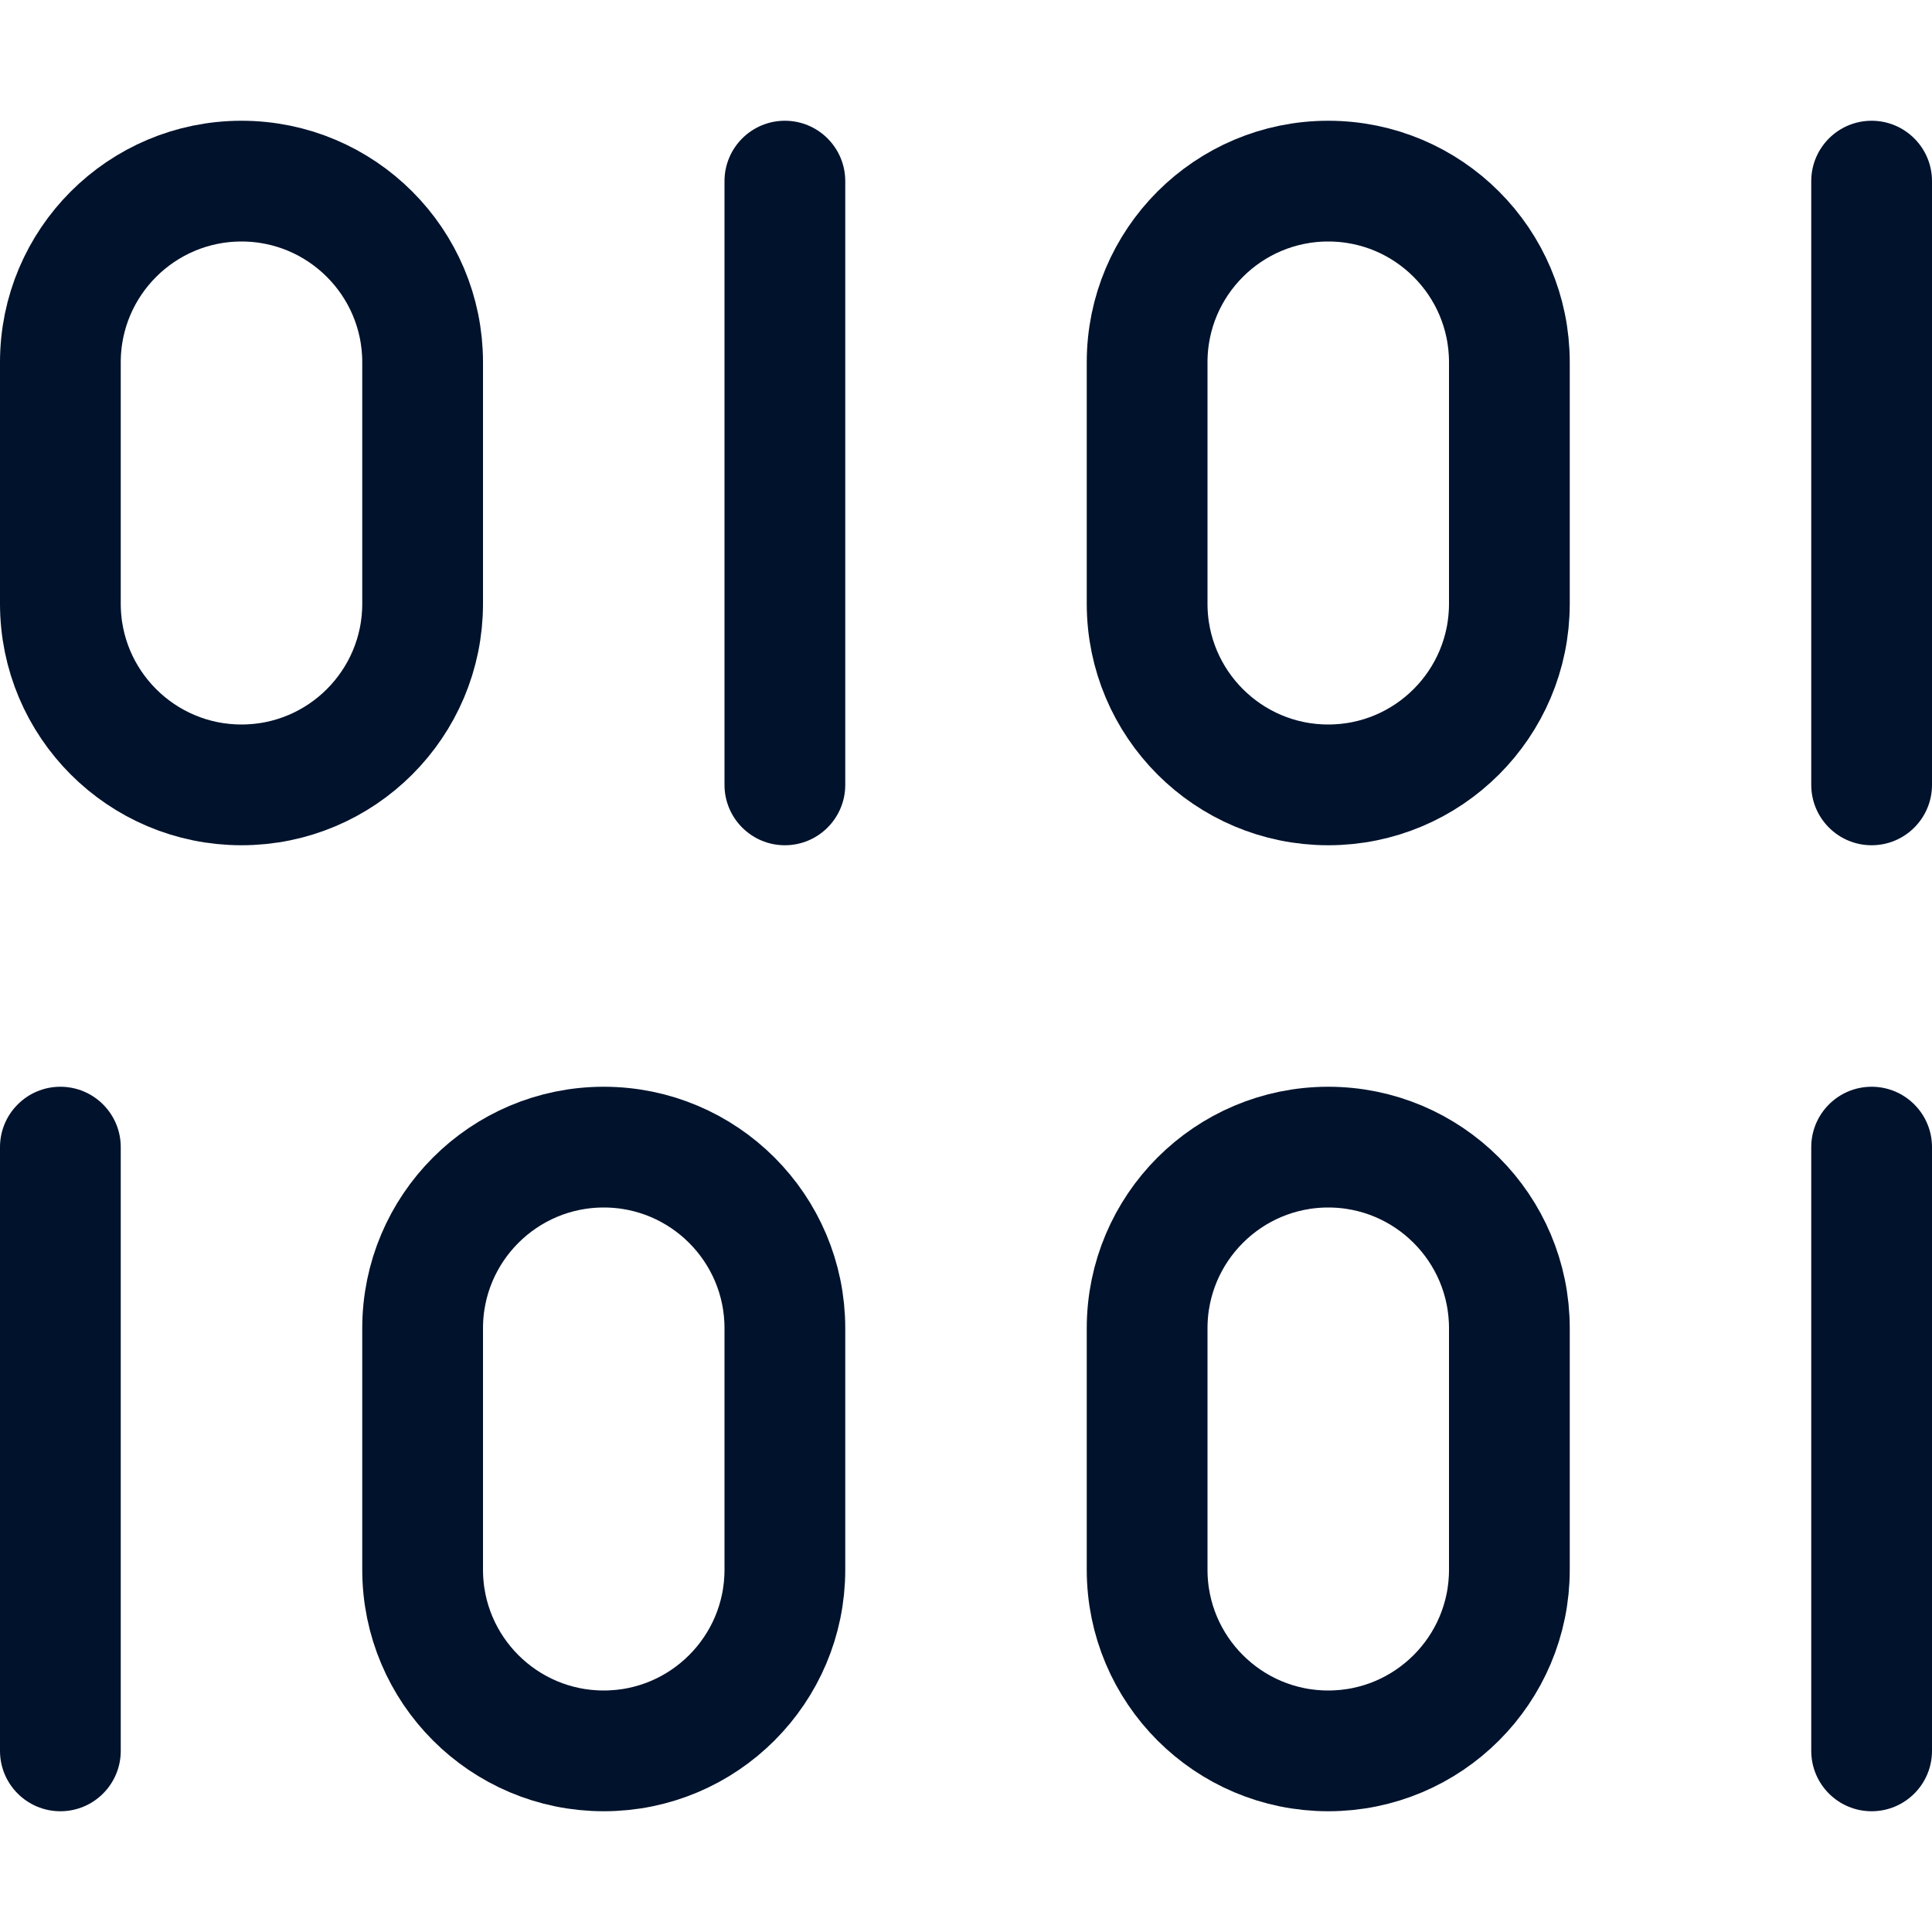
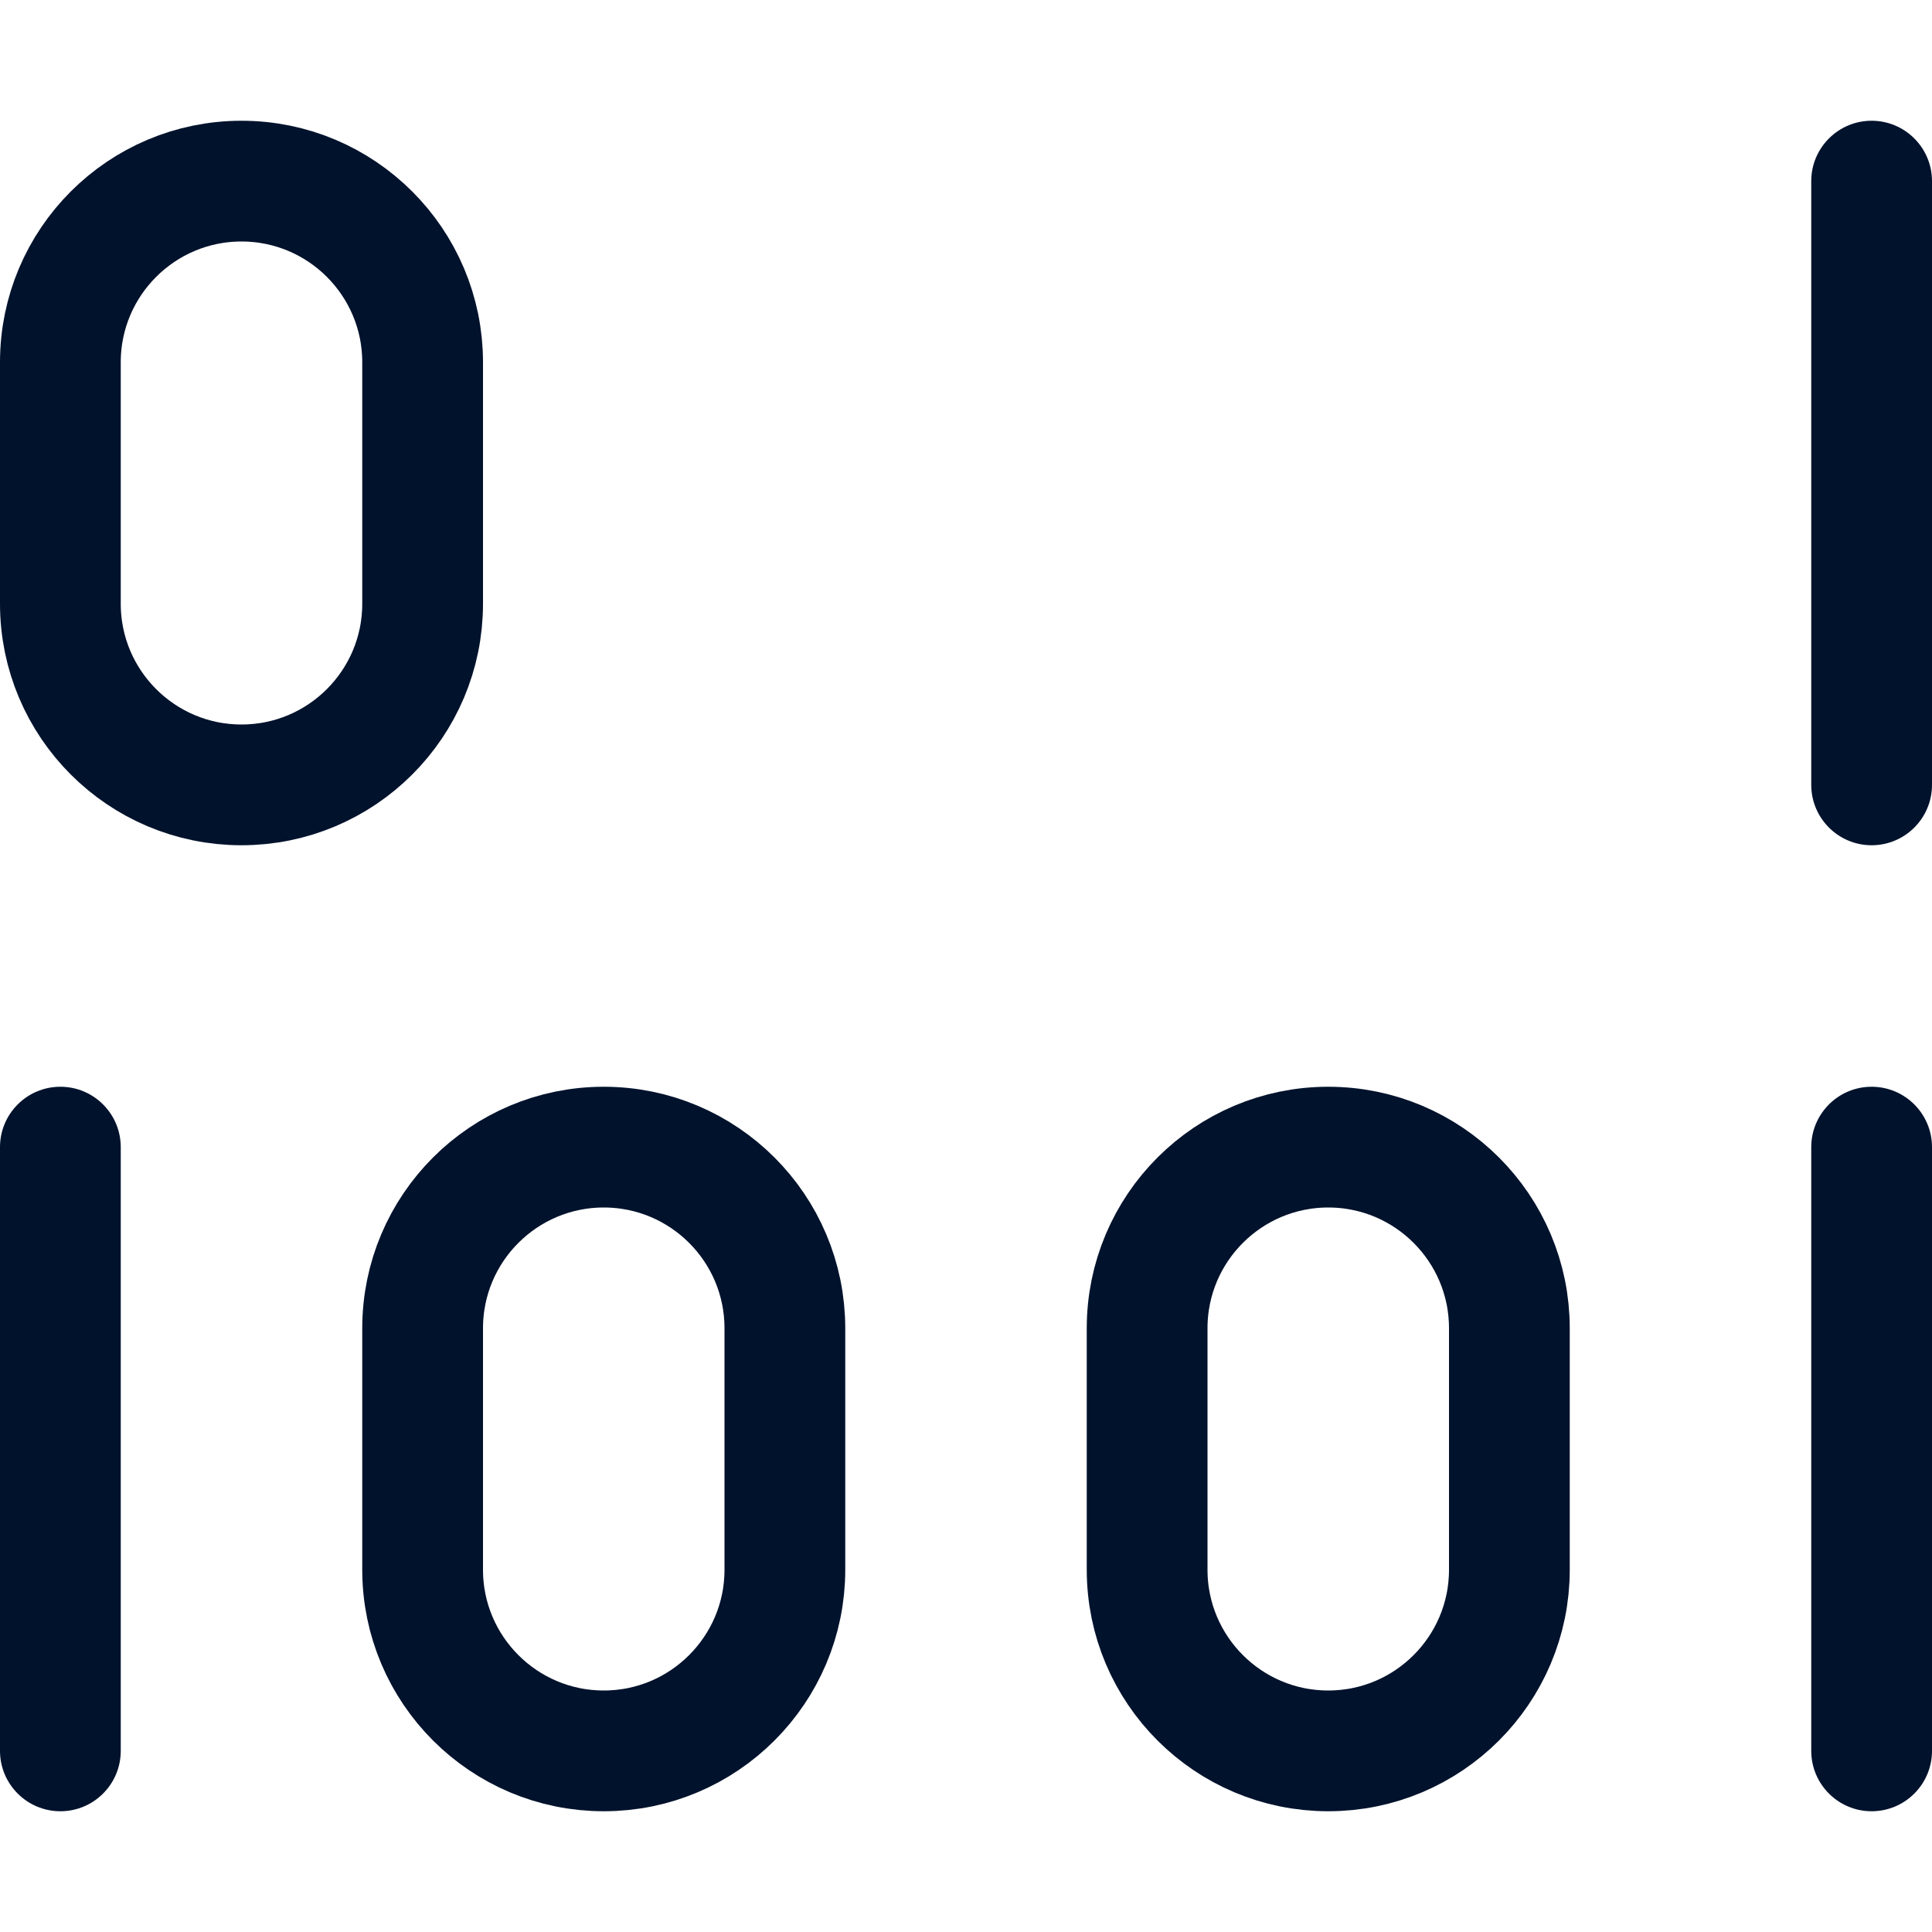
<svg xmlns="http://www.w3.org/2000/svg" width="16" height="16" viewBox="0 0 16 16" fill="none">
  <path d="M0.5 3C0.5 2.172 1.172 1.5 2 1.5V1.5C2.828 1.5 3.5 2.172 3.5 3V5C3.5 5.828 2.828 6.5 2 6.5V6.5C1.172 6.5 0.5 5.828 0.5 5V3Z" stroke="#00122C" />
-   <path d="M9.5 3C9.5 2.172 10.172 1.5 11 1.5V1.5C11.828 1.5 12.5 2.172 12.5 3V5C12.5 5.828 11.828 6.5 11 6.5V6.5C10.172 6.5 9.5 5.828 9.5 5V3Z" stroke="#00122C" />
  <path d="M3.5 11C3.5 10.172 4.172 9.5 5 9.5V9.5C5.828 9.5 6.5 10.172 6.5 11V13C6.5 13.828 5.828 14.5 5 14.5V14.5C4.172 14.5 3.5 13.828 3.5 13V11Z" stroke="#00122C" />
  <path d="M9.5 11C9.5 10.172 10.172 9.5 11 9.5V9.5C11.828 9.5 12.5 10.172 12.5 11V13C12.5 13.828 11.828 14.5 11 14.5V14.5C10.172 14.5 9.5 13.828 9.5 13V11Z" stroke="#00122C" />
-   <path d="M7 1.5C7 1.224 6.776 1 6.5 1C6.224 1 6 1.224 6 1.5H7ZM6 6.5C6 6.776 6.224 7 6.5 7C6.776 7 7 6.776 7 6.5H6ZM6 1.5V6.5H7V1.5H6Z" fill="#00122C" />
  <path d="M1 9.5C1 9.224 0.776 9 0.5 9C0.224 9 0 9.224 0 9.5H1ZM0 14.5C0 14.776 0.224 15 0.5 15C0.776 15 1 14.776 1 14.5H0ZM0 9.5V14.5H1V9.5H0Z" fill="#00122C" />
  <path d="M16 1.5C16 1.224 15.776 1 15.5 1C15.224 1 15 1.224 15 1.5H16ZM15 6.5C15 6.776 15.224 7 15.5 7C15.776 7 16 6.776 16 6.5H15ZM15 1.5V6.5H16V1.5H15Z" fill="#00122C" />
  <path d="M16 9.5C16 9.224 15.776 9 15.5 9C15.224 9 15 9.224 15 9.5H16ZM15 14.5C15 14.776 15.224 15 15.5 15C15.776 15 16 14.776 16 14.5H15ZM15 9.5V14.5H16V9.5H15Z" fill="#00122C" />
</svg>